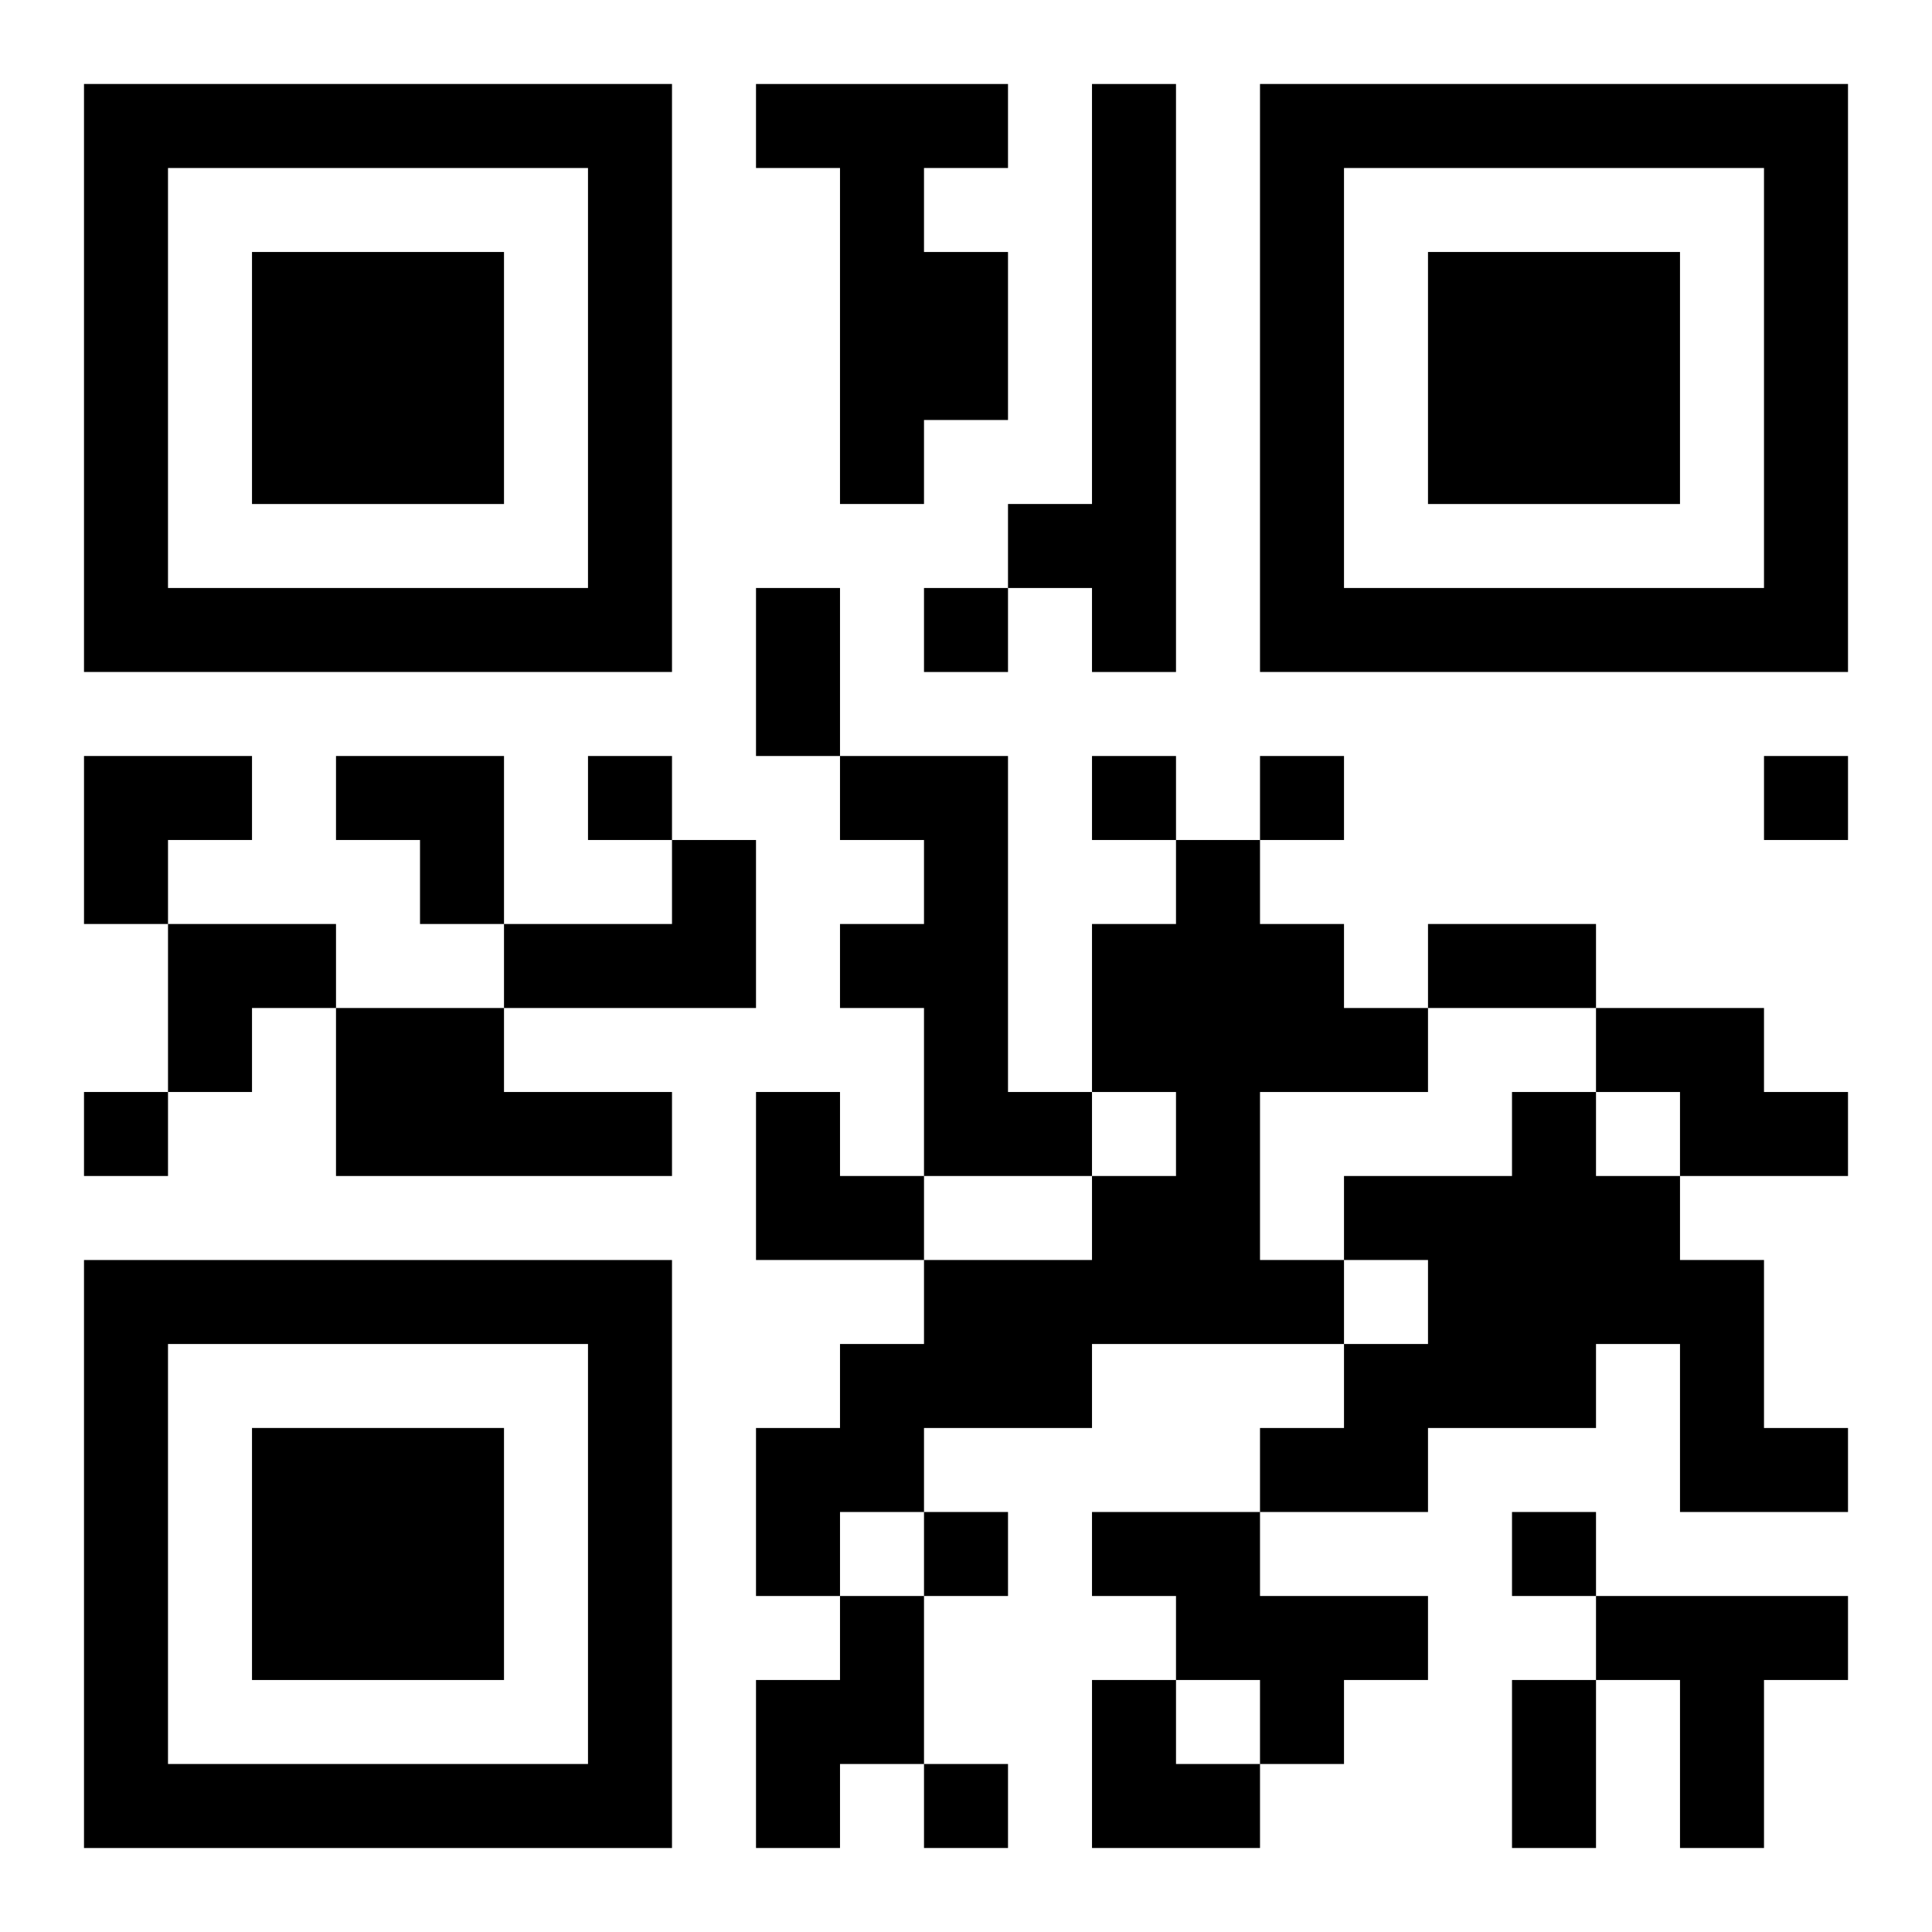
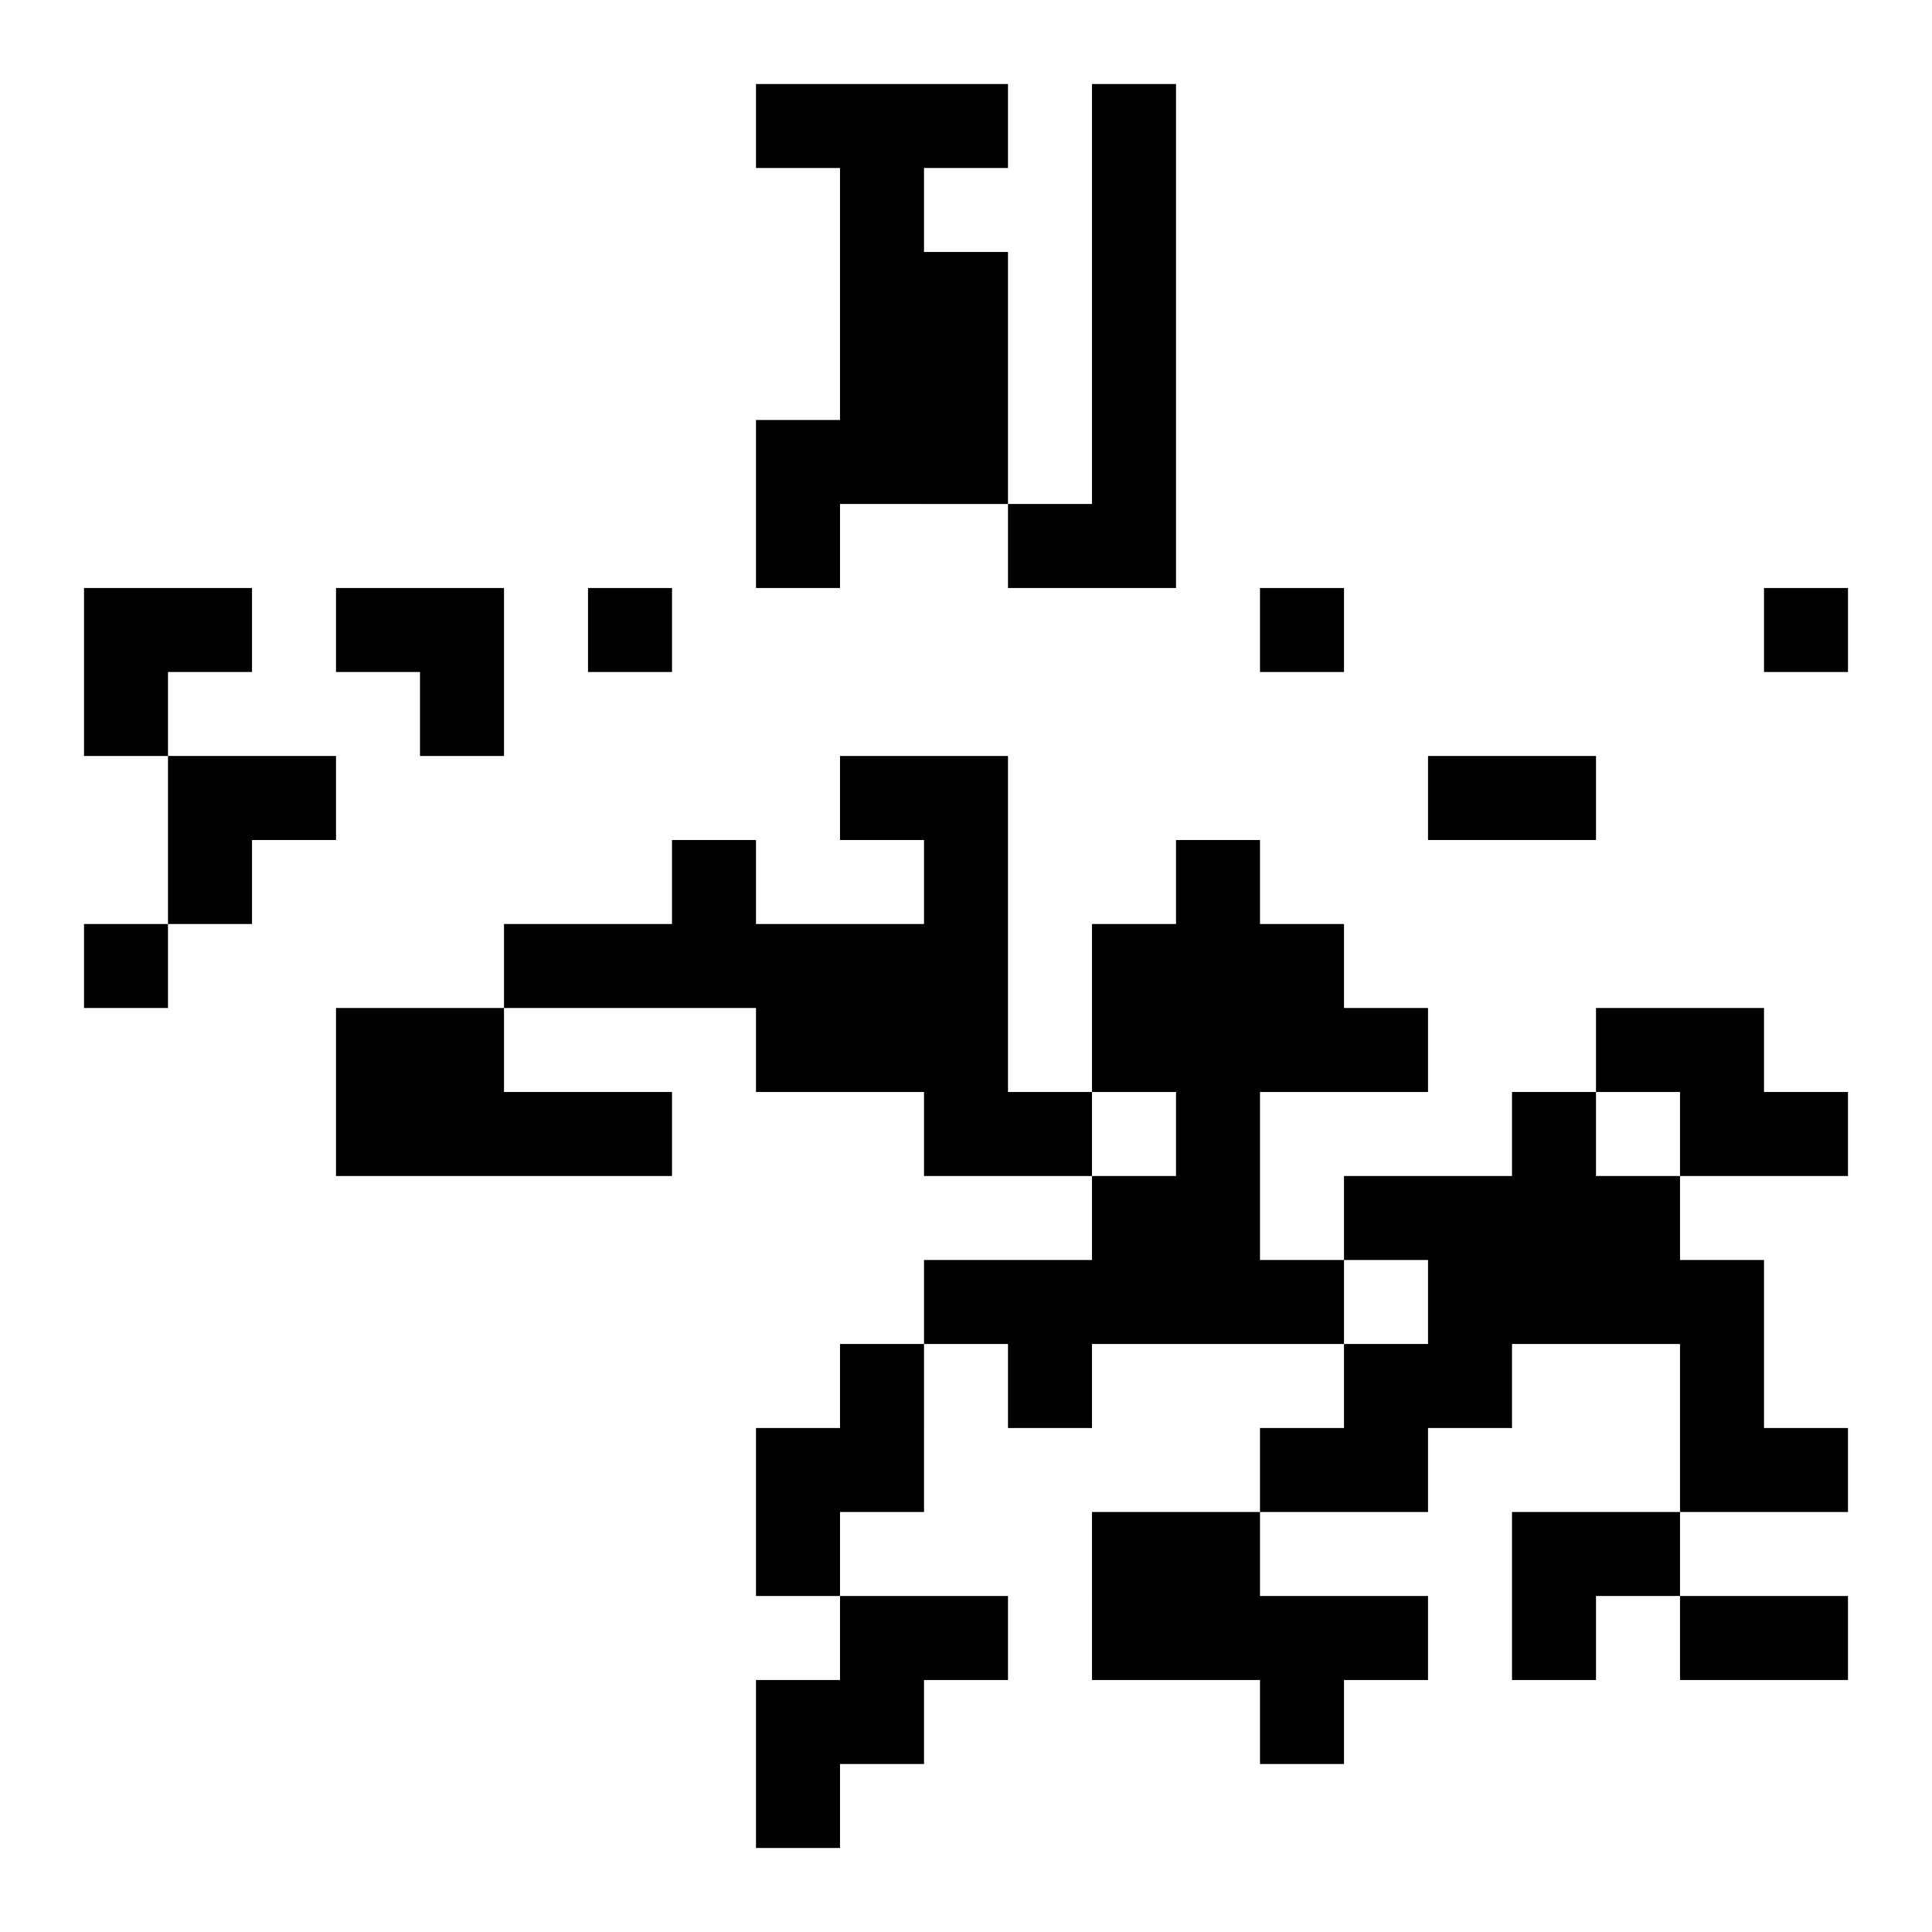
<svg xmlns="http://www.w3.org/2000/svg" xmlns:xlink="http://www.w3.org/1999/xlink" width="250" height="250" baseProfile="full" version="1.1" viewBox="-1 -1 23 23">
  <symbol id="a">
-     <path d="m0 7v7h7v-7h-7zm1 1h5v5h-5v-5zm1 1v3h3v-3h-3z" />
-   </symbol>
+     </symbol>
  <use y="-7" xlink:href="#a" />
  <use y="7" xlink:href="#a" />
  <use x="14" y="-7" xlink:href="#a" />
-   <path d="m8 0h3v1h-1v1h1v2h-1v1h-1v-4h-1v-1m4 0h1v7h-1v-1h-1v-1h1v-5m-3 8h2v4h1v1h-2v-2h-1v-1h1v-1h-1v-1m-2 1h1v2h-3v-1h2v-1m6 0h1v1h1v1h1v1h-2v2h1v1h-3v1h-2v1h-1v1h-1v-2h1v-1h1v-1h2v-1h1v-1h-1v-2h1v-1m-10 2h2v1h2v1h-4v-2m15 0h2v1h1v1h-2v-1h-1v-1m-1 1h1v1h1v1h1v2h1v1h-2v-2h-1v1h-2v1h-2v-1h1v-1h1v-1h-1v-1h2v-1m-5 5h2v1h2v1h-1v1h-1v-1h-1v-1h-1v-1m-3 1h1v2h-1v1h-1v-2h1v-1m9 0h3v1h-1v2h-1v-2h-1v-1m-8-12v1h1v-1h-1m-4 2v1h1v-1h-1m6 0v1h1v-1h-1m2 0v1h1v-1h-1m6 0v1h1v-1h-1m-20 4v1h1v-1h-1m10 5v1h1v-1h-1m7 0v1h1v-1h-1m-7 3v1h1v-1h-1m-2-14h1v2h-1v-2m8 4h2v1h-2v-1m1 9h1v2h-1v-2m-17-11h2v1h-1v1h-1zm3 0h2v2h-1v-1h-1zm-2 2h2v1h-1v1h-1zm7 2h1v1h1v1h-2zm4 7h1v1h1v1h-2z" />
+   <path d="m8 0h3v1h-1v1h1v2h-1v1h-1v-4h-1v-1m4 0h1v7h-1v-1h-1v-1h1v-5m-3 8h2v4h1v1h-2v-2h-1v-1h1v-1h-1v-1m-2 1h1v2h-3v-1h2v-1m6 0h1v1h1v1h1v1h-2v2h1v1h-3v1h-2v1h-1v1h-1v-2h1v-1h1v-1h2v-1h1v-1h-1v-2h1v-1m-10 2h2v1h2v1h-4v-2m15 0h2v1h1v1h-2v-1h-1v-1m-1 1h1v1h1v1h1v2h1v1h-2v-2h-1v1h-2v1h-2v-1h1v-1h1v-1h-1v-1h2v-1m-5 5h2v1h2v1h-1v1h-1v-1h-1v-1h-1v-1m-3 1h1v2h-1v1h-1v-2h1v-1m9 0h3v1h-1h-1v-2h-1v-1m-8-12v1h1v-1h-1m-4 2v1h1v-1h-1m6 0v1h1v-1h-1m2 0v1h1v-1h-1m6 0v1h1v-1h-1m-20 4v1h1v-1h-1m10 5v1h1v-1h-1m7 0v1h1v-1h-1m-7 3v1h1v-1h-1m-2-14h1v2h-1v-2m8 4h2v1h-2v-1m1 9h1v2h-1v-2m-17-11h2v1h-1v1h-1zm3 0h2v2h-1v-1h-1zm-2 2h2v1h-1v1h-1zm7 2h1v1h1v1h-2zm4 7h1v1h1v1h-2z" />
</svg>